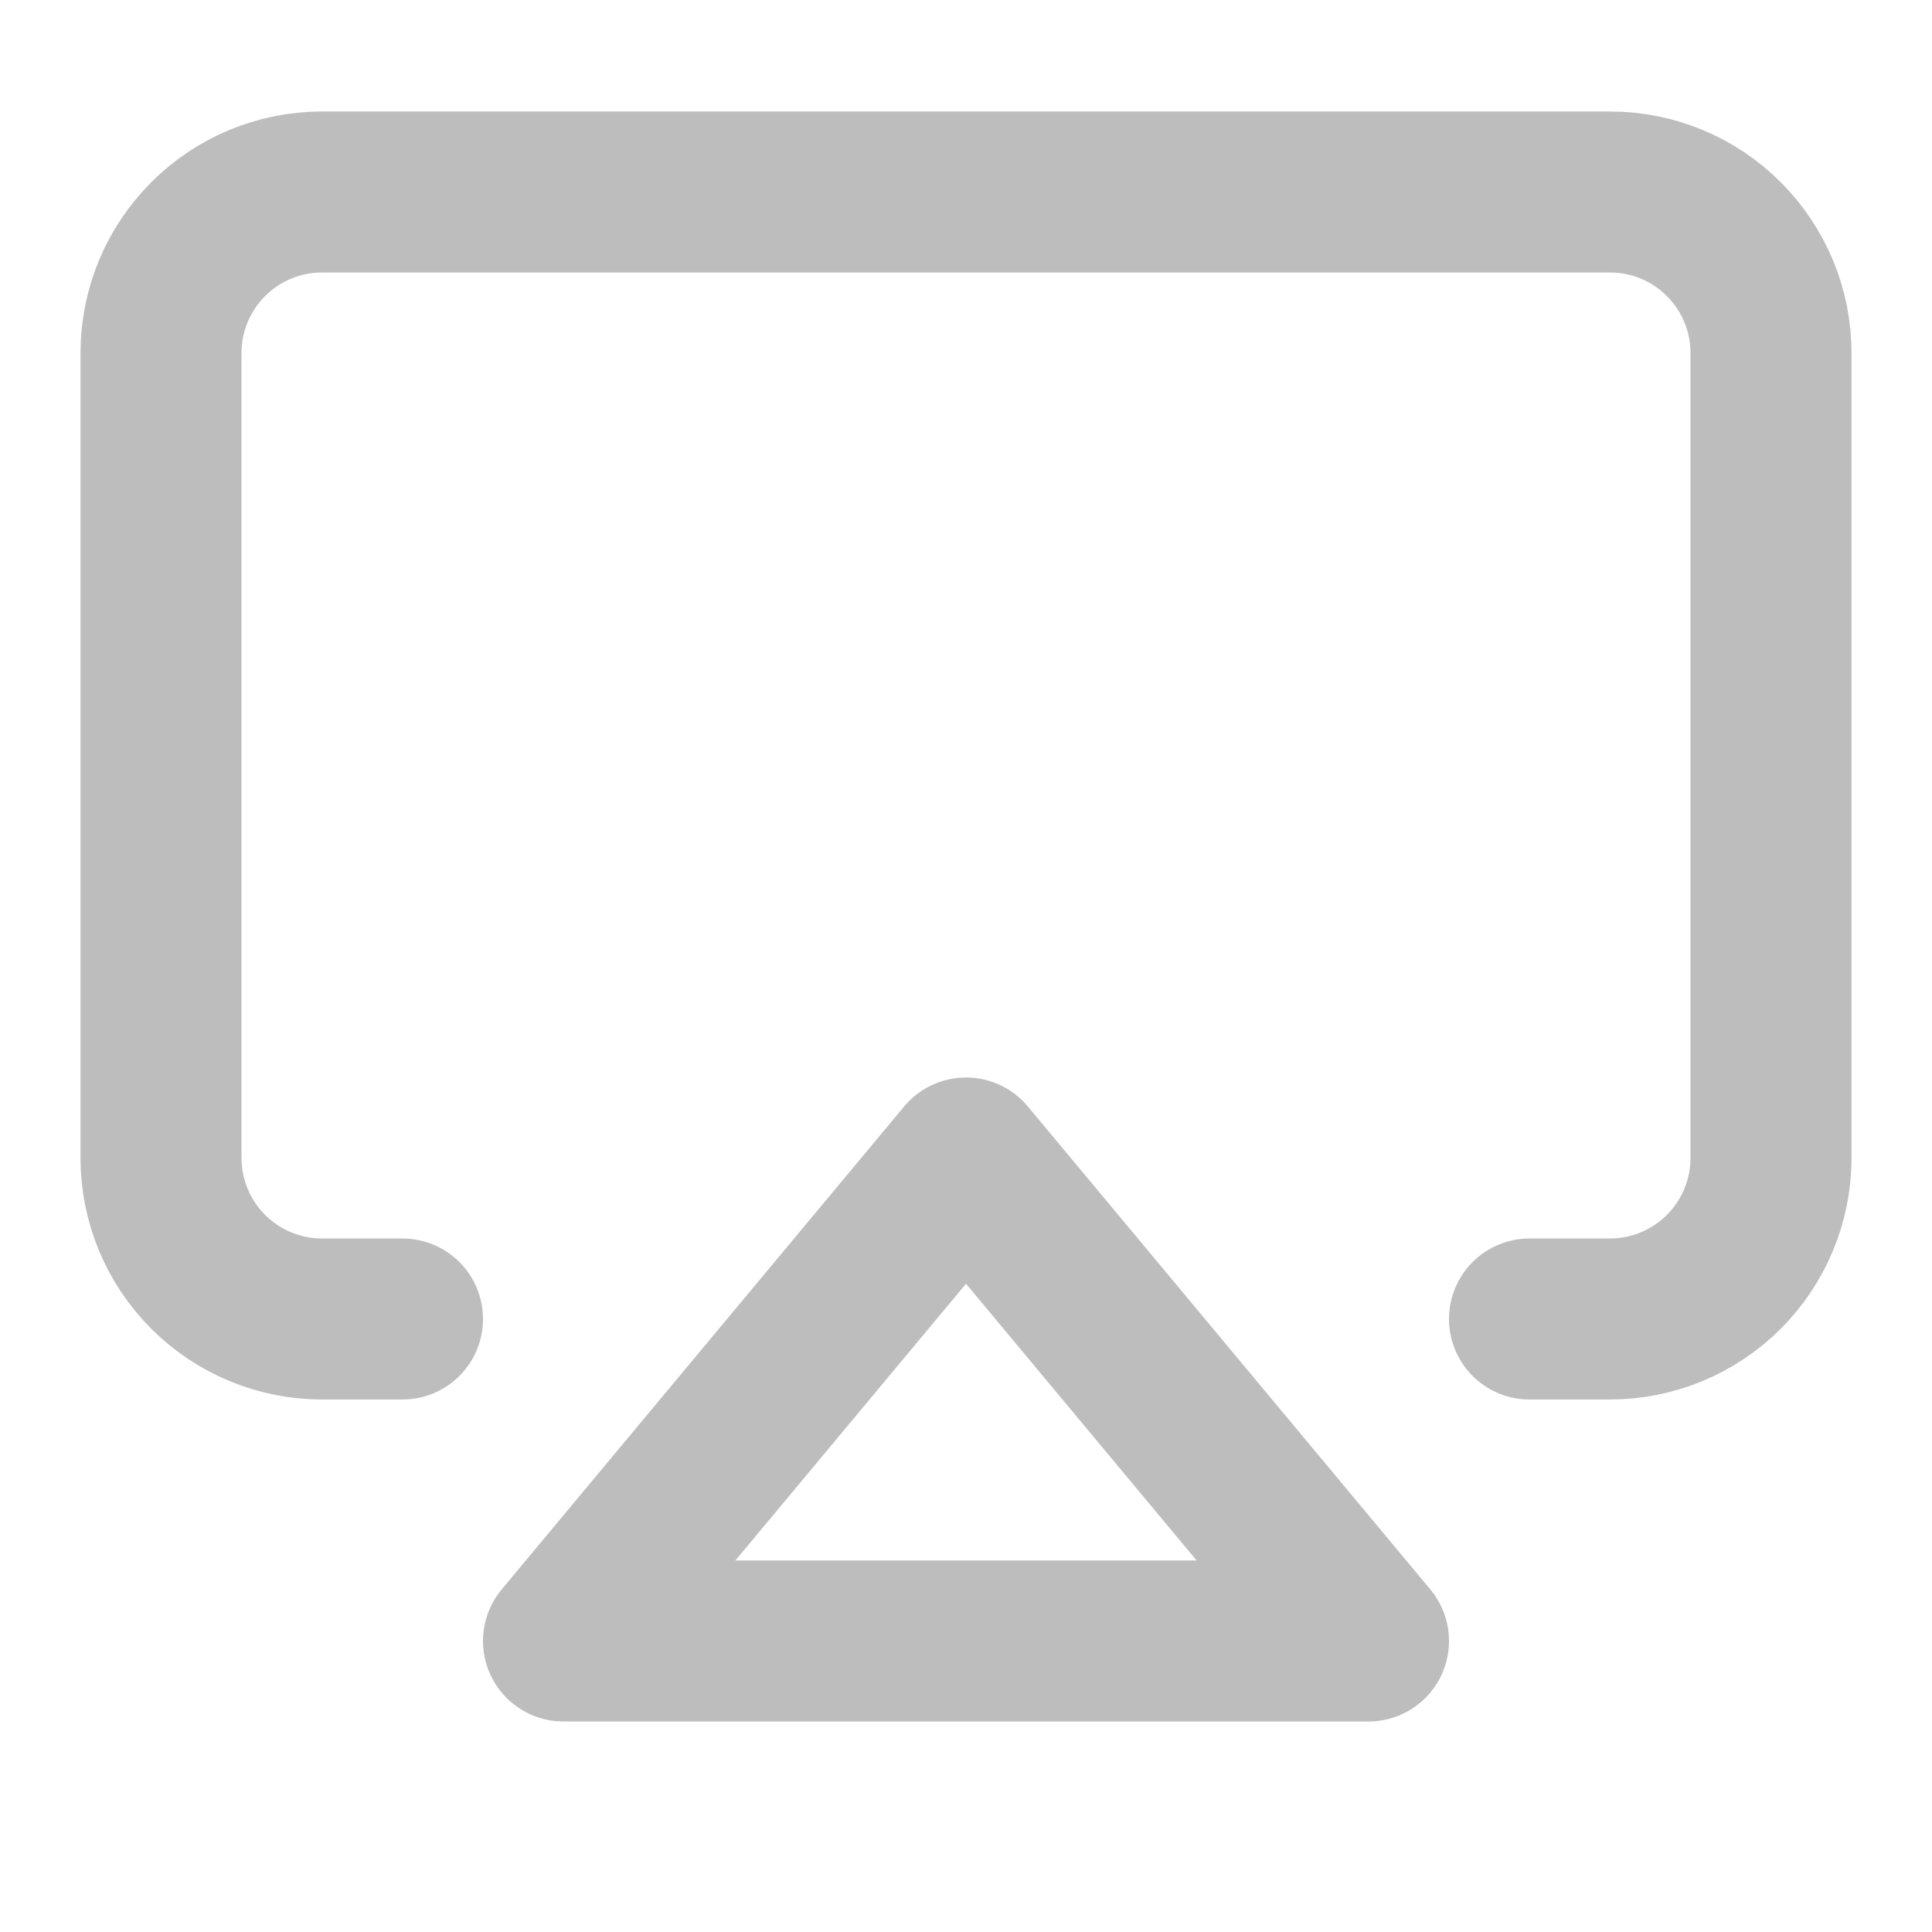
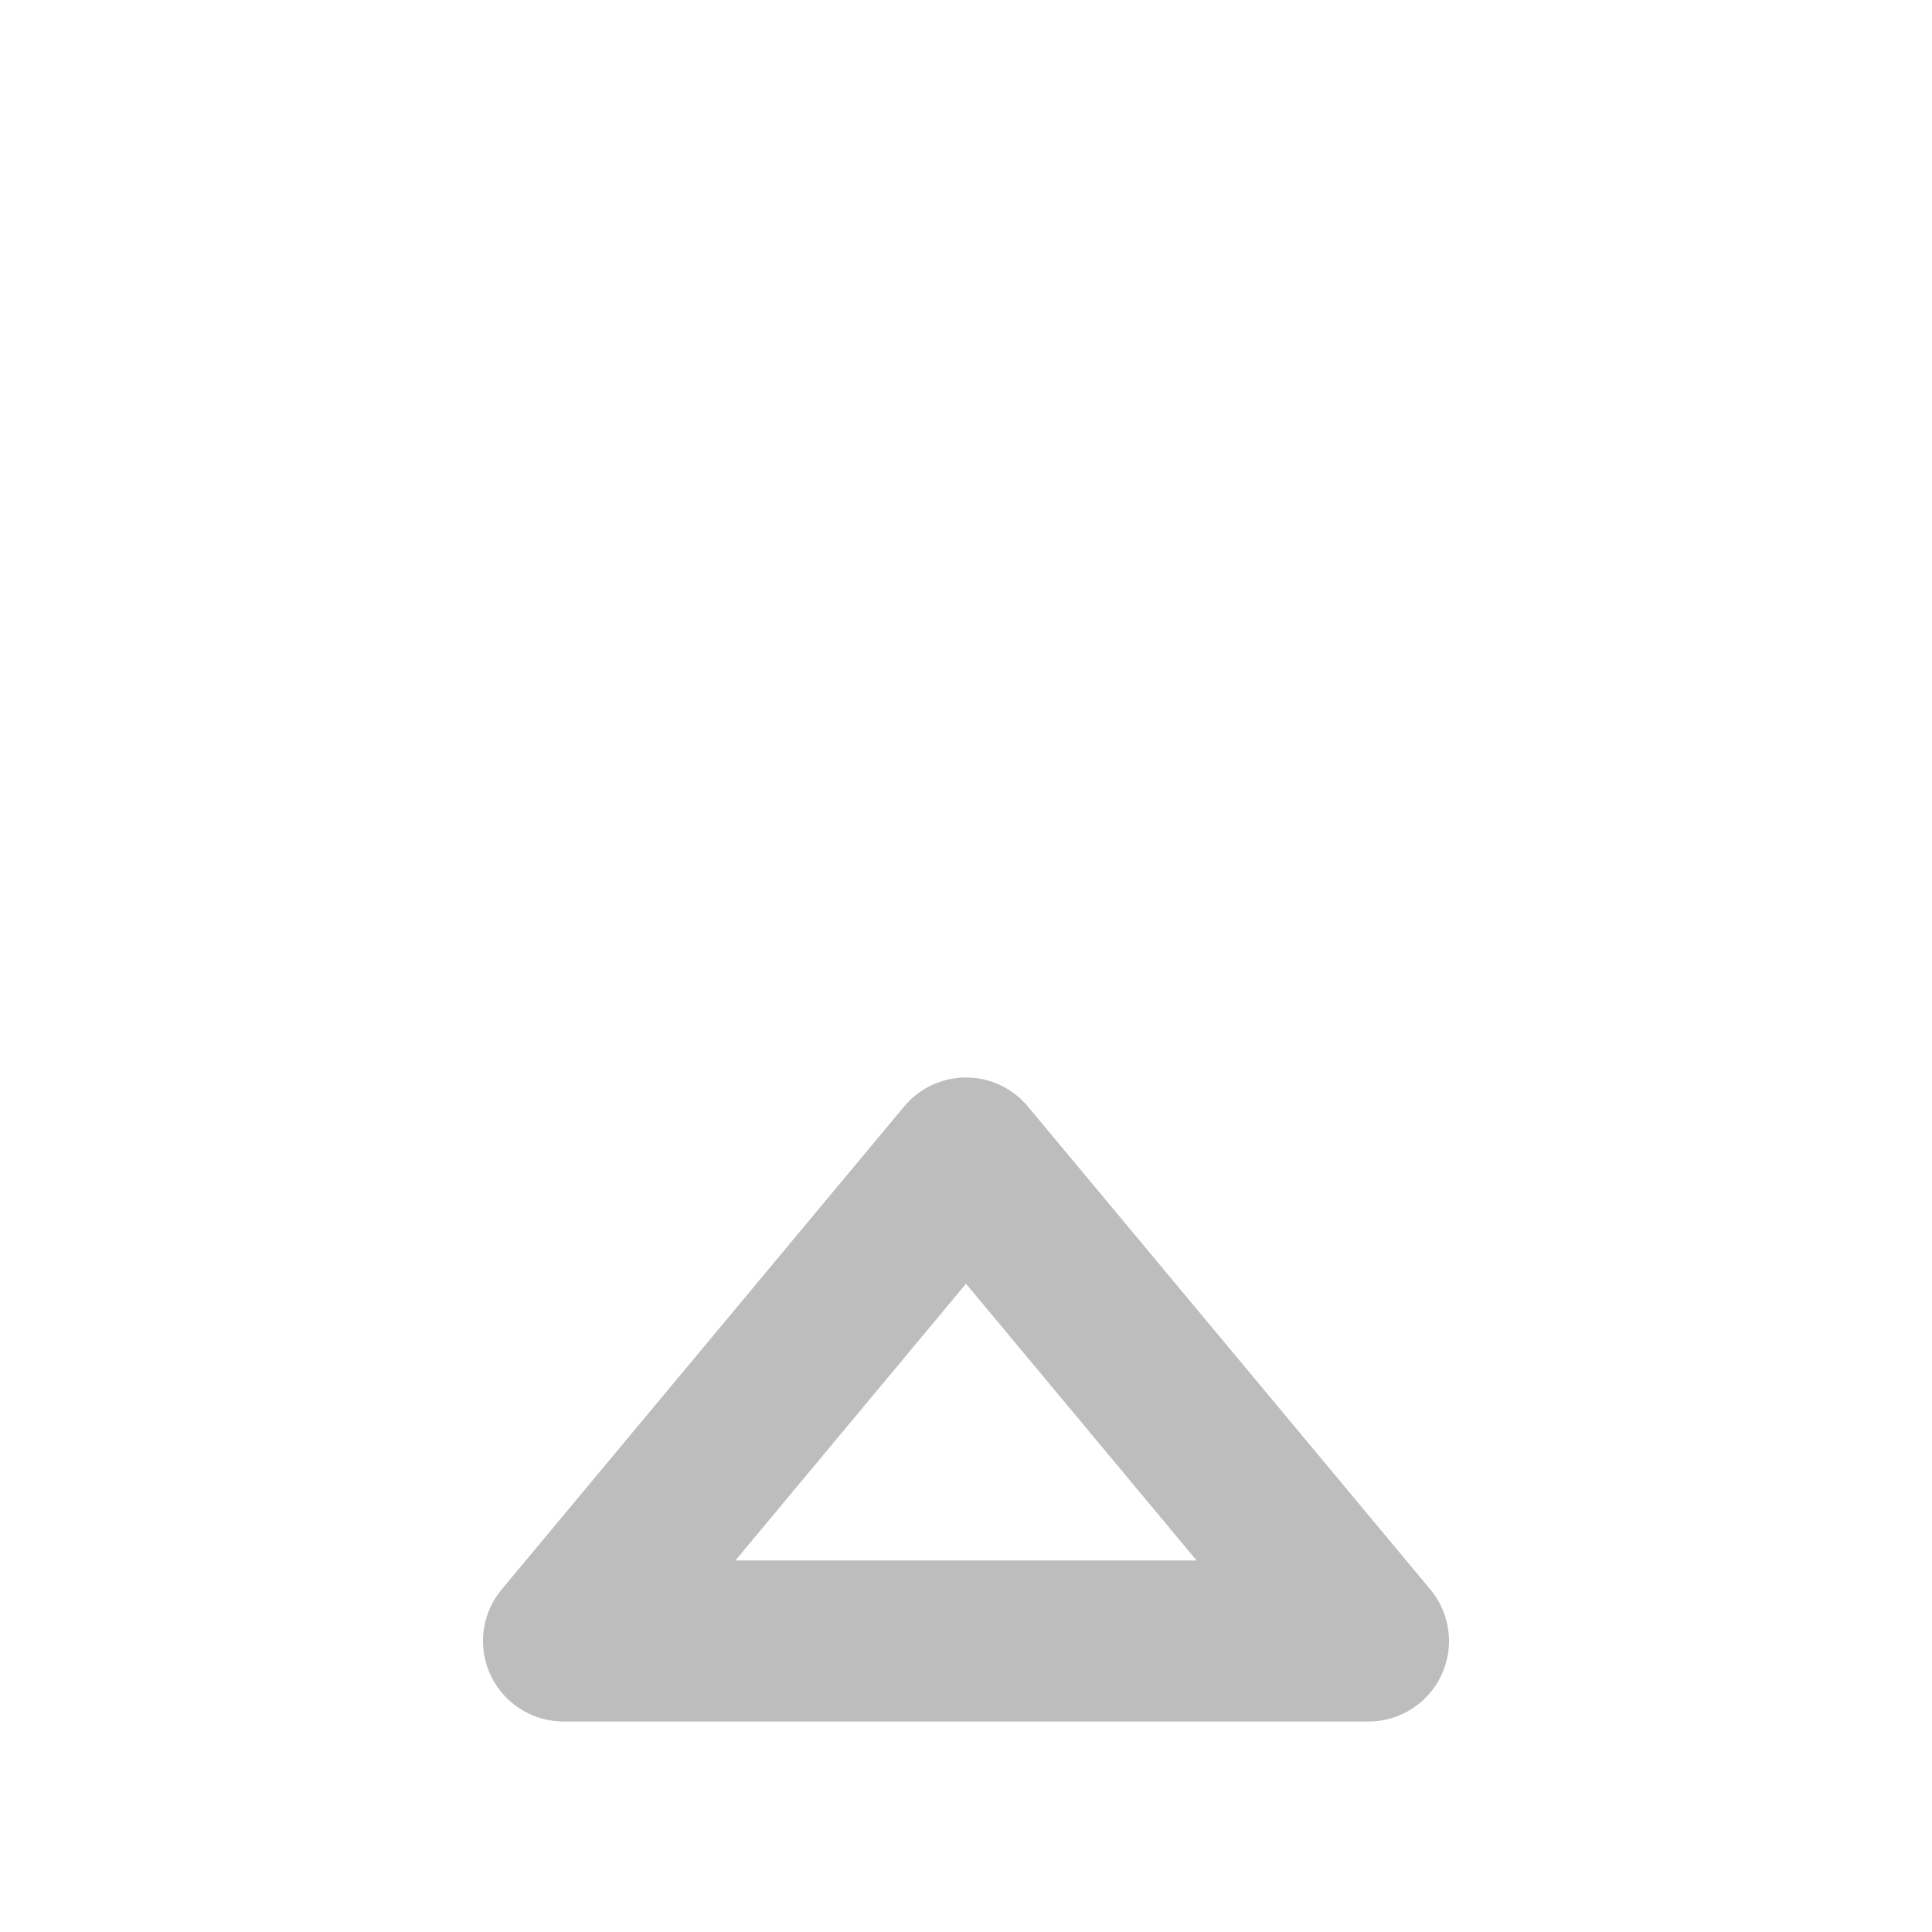
<svg xmlns="http://www.w3.org/2000/svg" width="24" height="24" viewBox="0 0 24 24" fill="none">
-   <path d="M5 16.385H4C3.47 16.385 2.961 16.174 2.586 15.799C2.211 15.424 2 14.915 2 14.385V4.385C2 3.854 2.211 3.346 2.586 2.971C2.961 2.595 3.47 2.385 4 2.385H20C20.53 2.385 21.039 2.595 21.414 2.971C21.789 3.346 22 3.854 22 4.385V14.385C22 14.915 21.789 15.424 21.414 15.799C21.039 16.174 20.53 16.385 20 16.385H19" stroke="#BDBDBD" stroke-width="2" stroke-linecap="round" stroke-linejoin="round" />
  <path d="M12 14.385L17 20.385H7L12 14.385Z" stroke="#BDBDBD" stroke-width="2" stroke-linecap="round" stroke-linejoin="round" />
</svg>